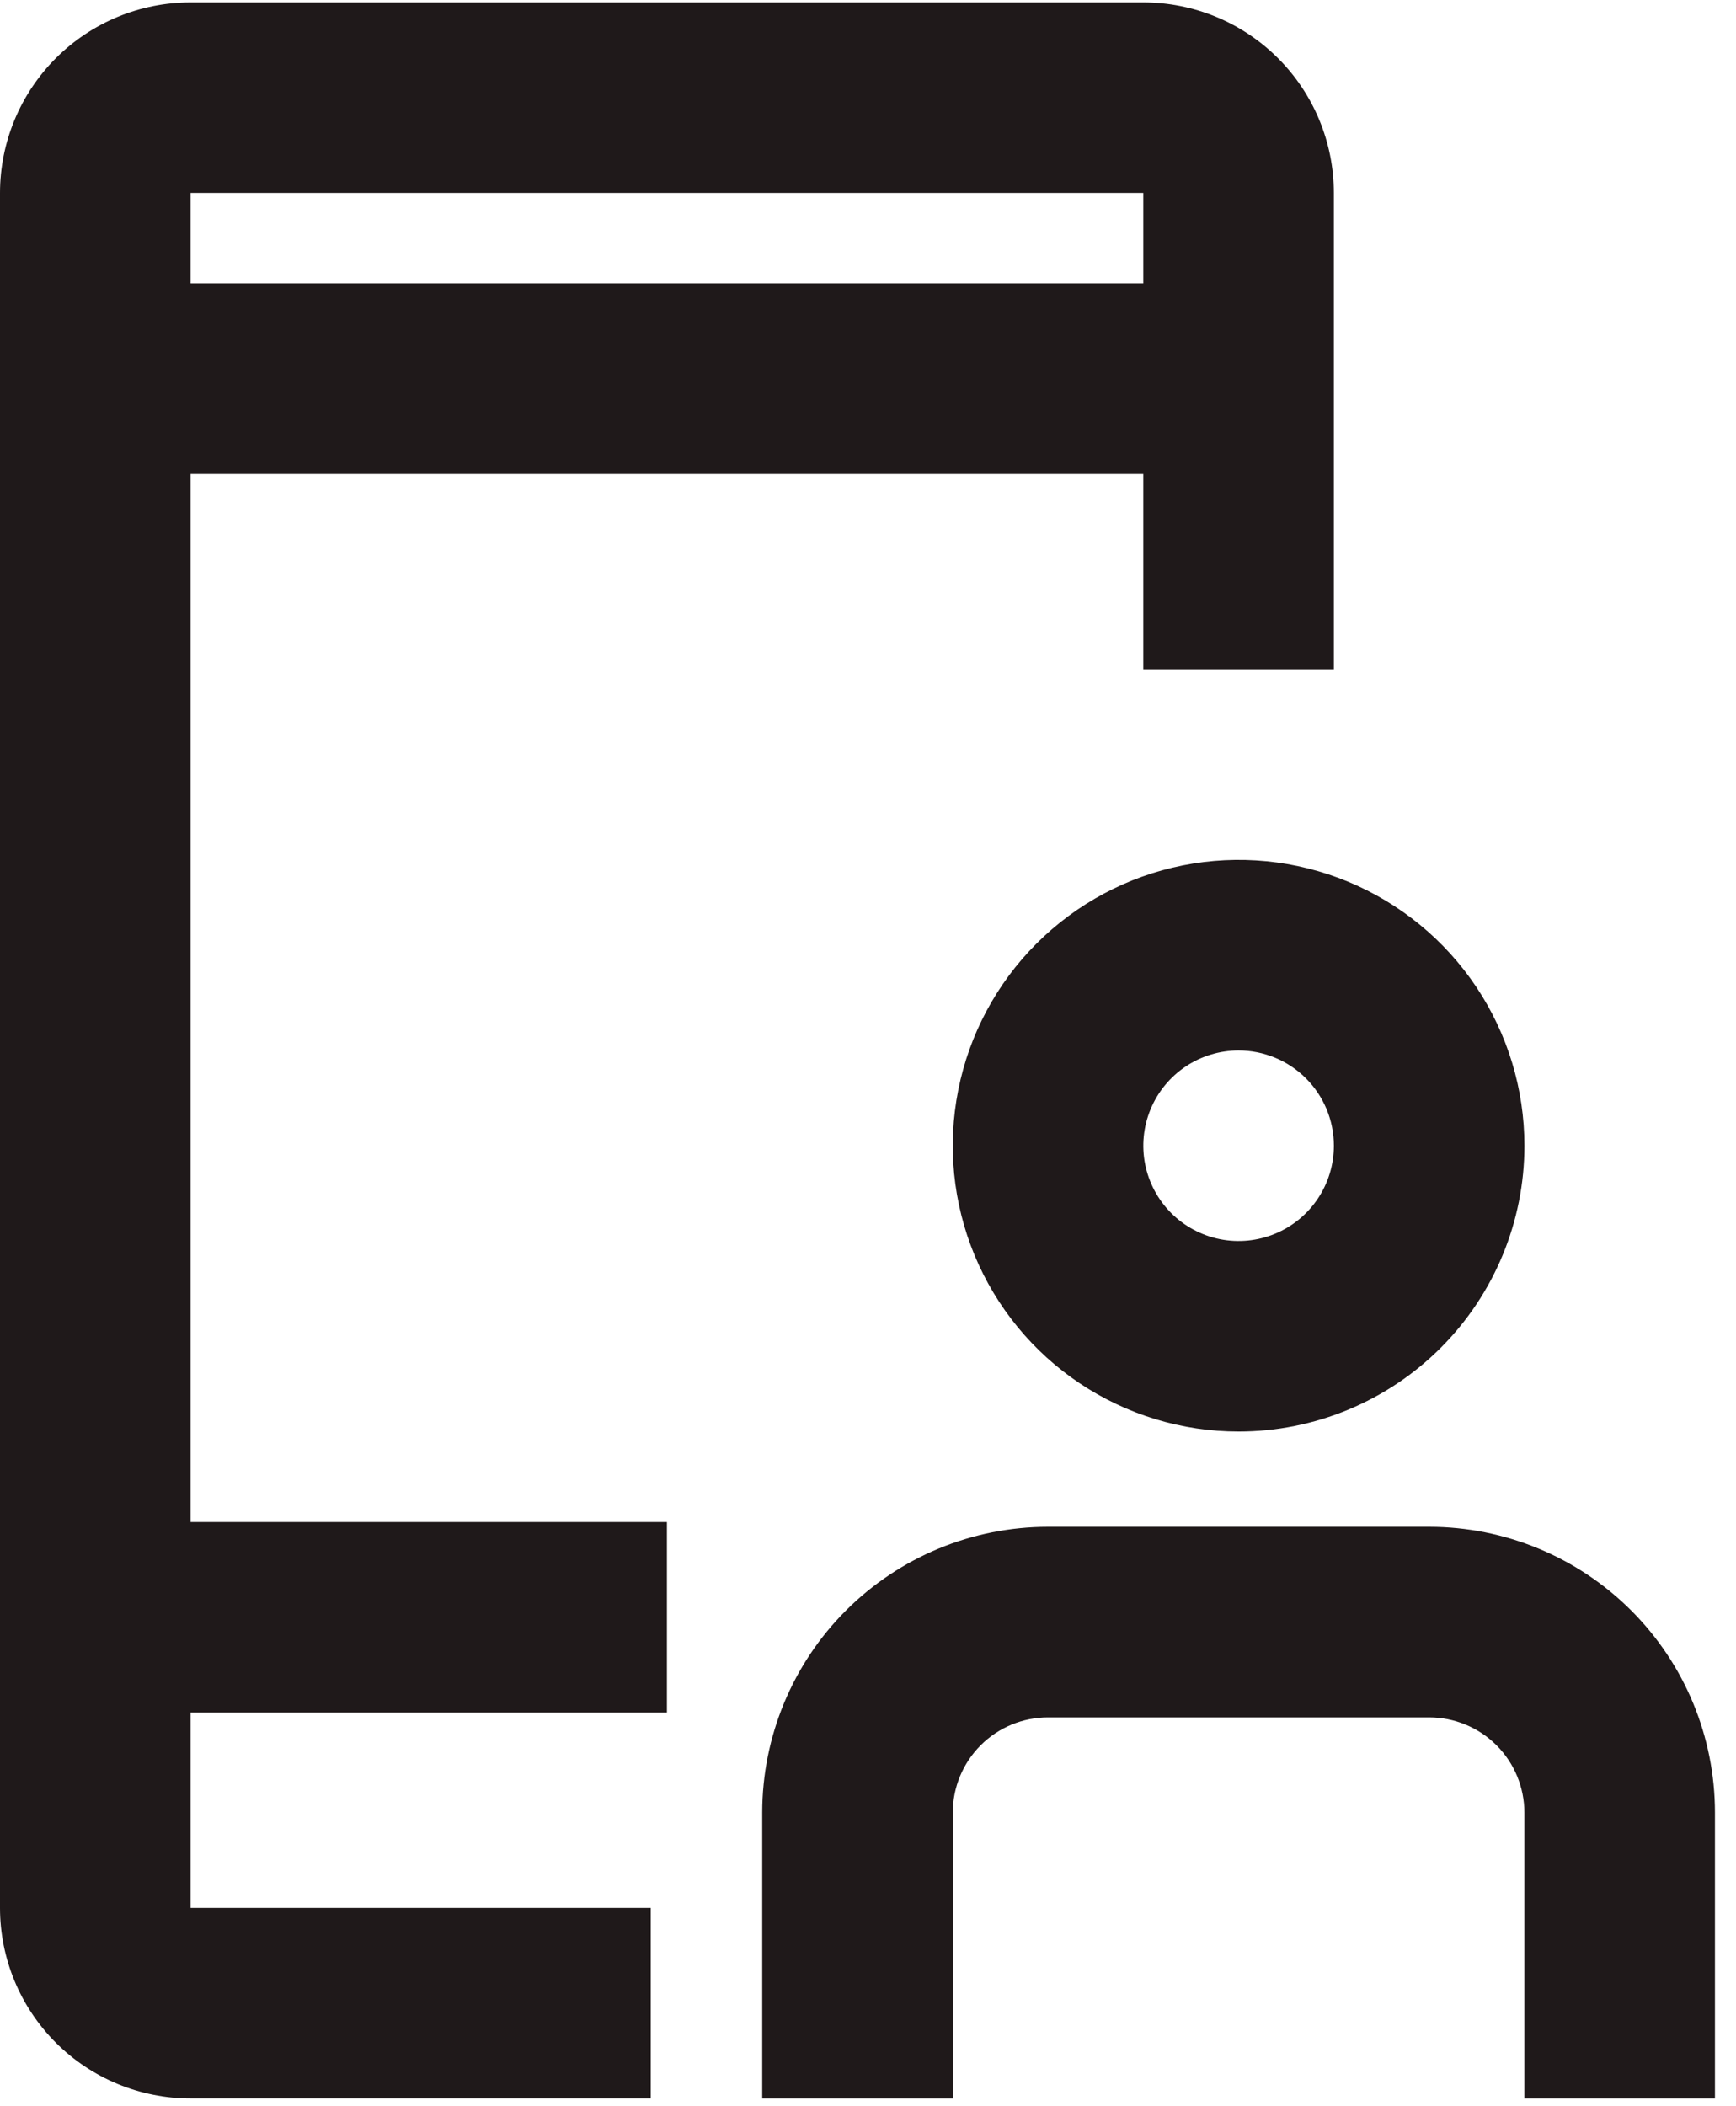
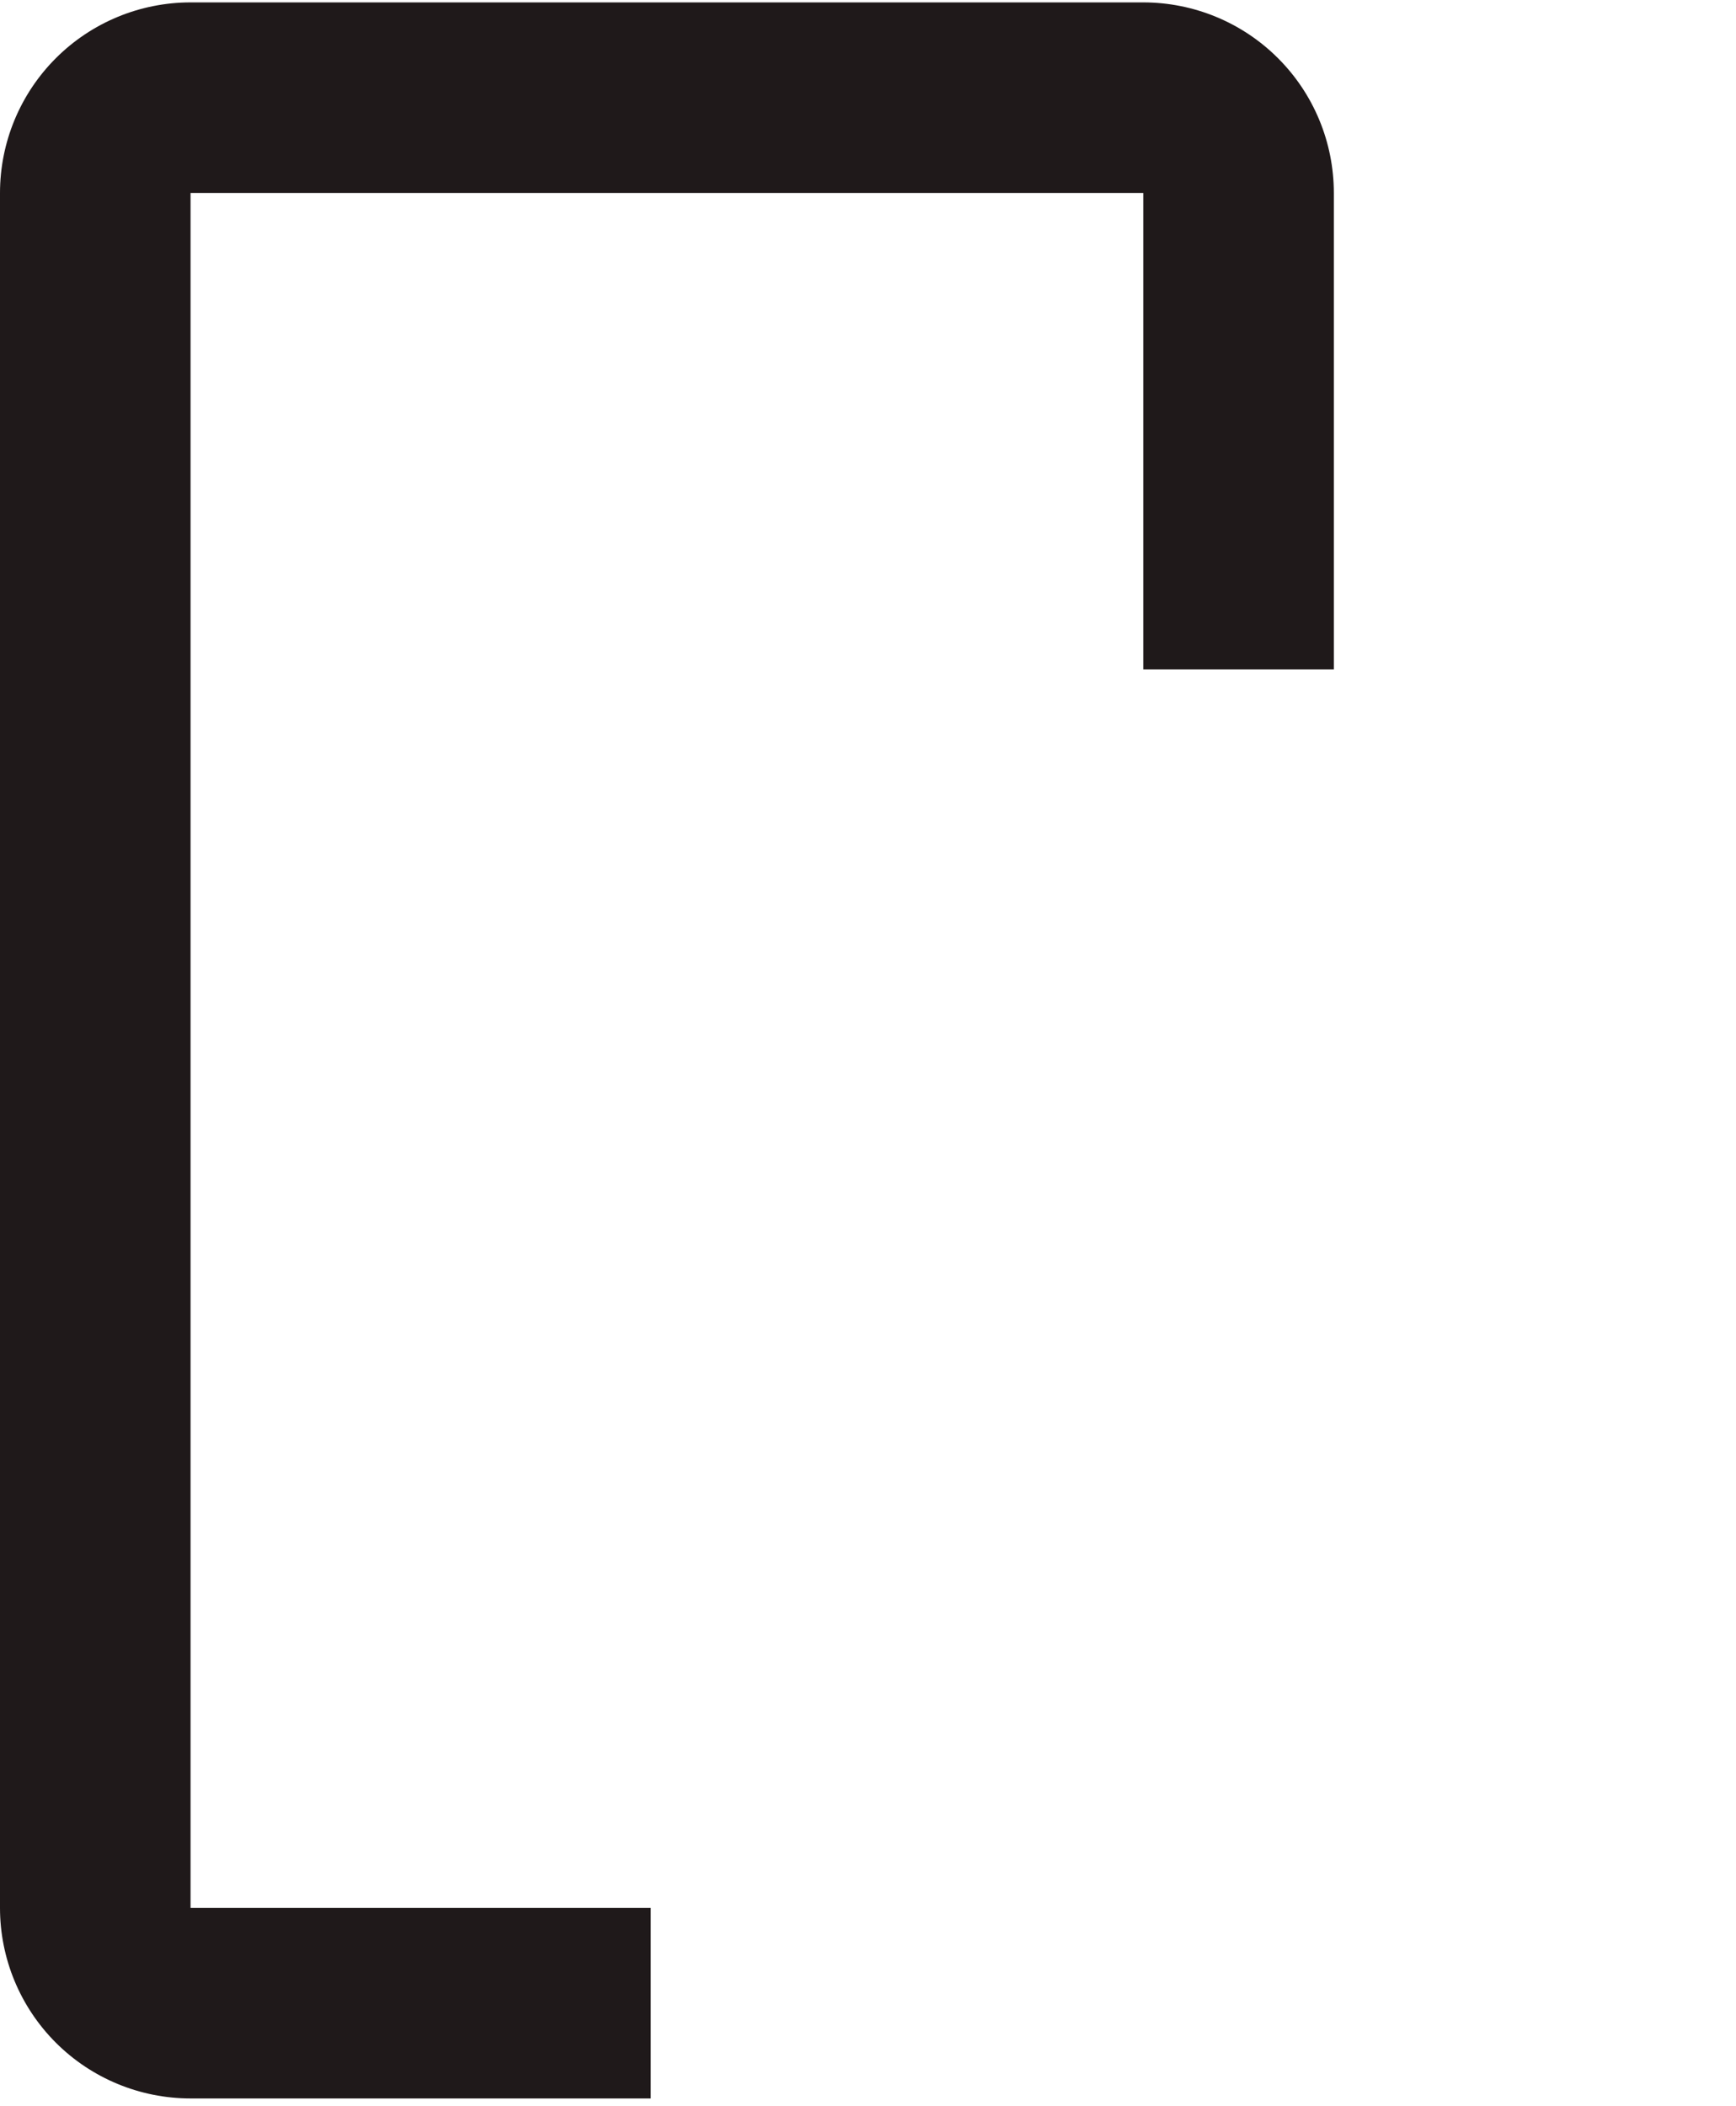
<svg xmlns="http://www.w3.org/2000/svg" width="47" height="57" viewBox="0 0 47 57" fill="none">
-   <path d="M33.533 38.747C32.003 38.747 30.507 38.293 29.234 37.443C27.962 36.593 26.97 35.385 26.384 33.971C25.798 32.557 25.645 31.002 25.944 29.501C26.242 28 26.979 26.622 28.061 25.54C29.144 24.458 30.523 23.721 32.024 23.423C33.525 23.124 35.081 23.277 36.495 23.863C37.909 24.449 39.117 25.44 39.968 26.712C40.818 27.985 41.272 29.48 41.272 31.01C41.272 33.062 40.456 35.03 39.005 36.481C37.554 37.932 35.586 38.747 33.533 38.747V38.747ZM33.533 28.432C33.023 28.432 32.525 28.583 32.1 28.866C31.676 29.15 31.346 29.552 31.15 30.024C30.955 30.495 30.904 31.013 31.003 31.513C31.103 32.014 31.349 32.473 31.709 32.834C32.07 33.194 32.53 33.44 33.03 33.54C33.531 33.639 34.049 33.588 34.52 33.393C34.992 33.198 35.395 32.867 35.678 32.443C35.962 32.019 36.113 31.52 36.113 31.01C36.113 30.326 35.841 29.671 35.357 29.187C34.873 28.703 34.217 28.432 33.533 28.432Z" fill="#1F191A" />
-   <path d="M46.43 56.798H41.271V49.061C41.271 48.377 41 47.722 40.516 47.238C40.032 46.754 39.376 46.483 38.692 46.483H28.374C27.69 46.483 27.034 46.754 26.55 47.238C26.067 47.722 25.795 48.377 25.795 49.061V56.798H20.636V49.061C20.636 47.01 21.451 45.042 22.902 43.591C24.354 42.14 26.322 41.325 28.374 41.325H38.692C40.744 41.325 42.713 42.14 44.164 43.591C45.615 45.042 46.43 47.01 46.43 49.061V56.798Z" fill="#1F191A" />
  <path d="M17.618 56.797H5.159C3.791 56.797 2.478 56.254 1.511 55.287C0.544 54.32 0 53.008 0 51.64V5.223C0 3.855 0.544 2.543 1.511 1.576C2.478 0.609 3.791 0.065 5.159 0.065H30.953C32.322 0.065 33.634 0.609 34.601 1.576C35.569 2.543 36.112 3.855 36.112 5.223V18.117H30.953V5.223H5.159V51.64H17.618V56.797Z" fill="#1F191A" />
-   <path d="M33.533 7.673H2.579V12.831H33.533V7.673Z" fill="#1F191A" />
-   <path d="M18.056 41.196H2.141V46.353H18.056V41.196Z" fill="#1F191A" />
</svg>